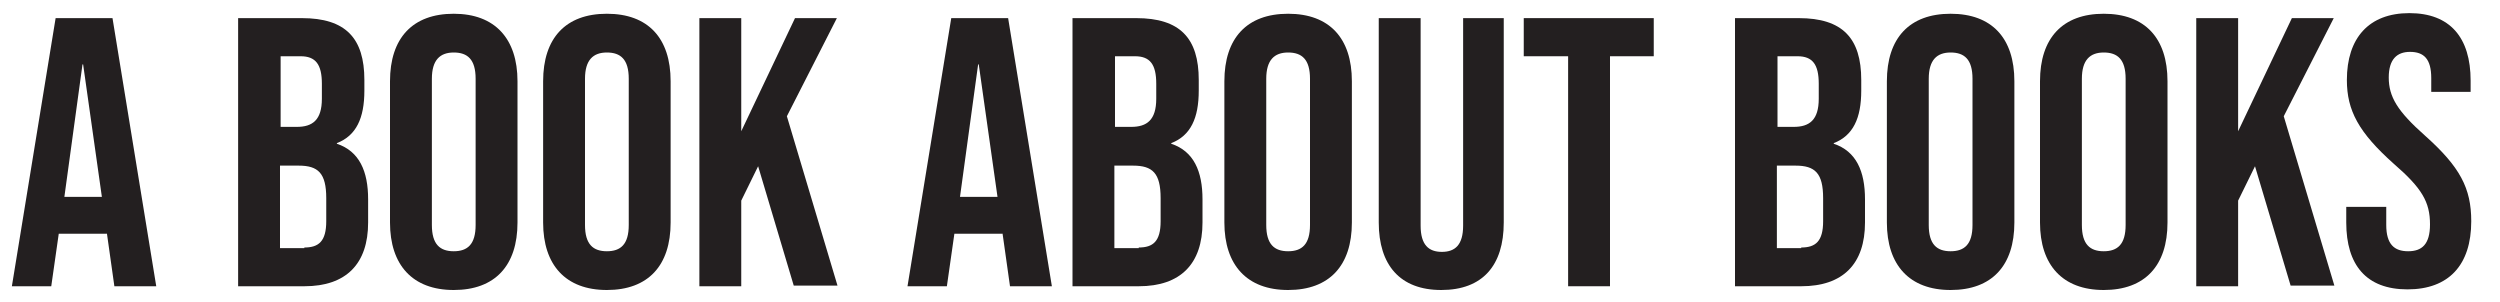
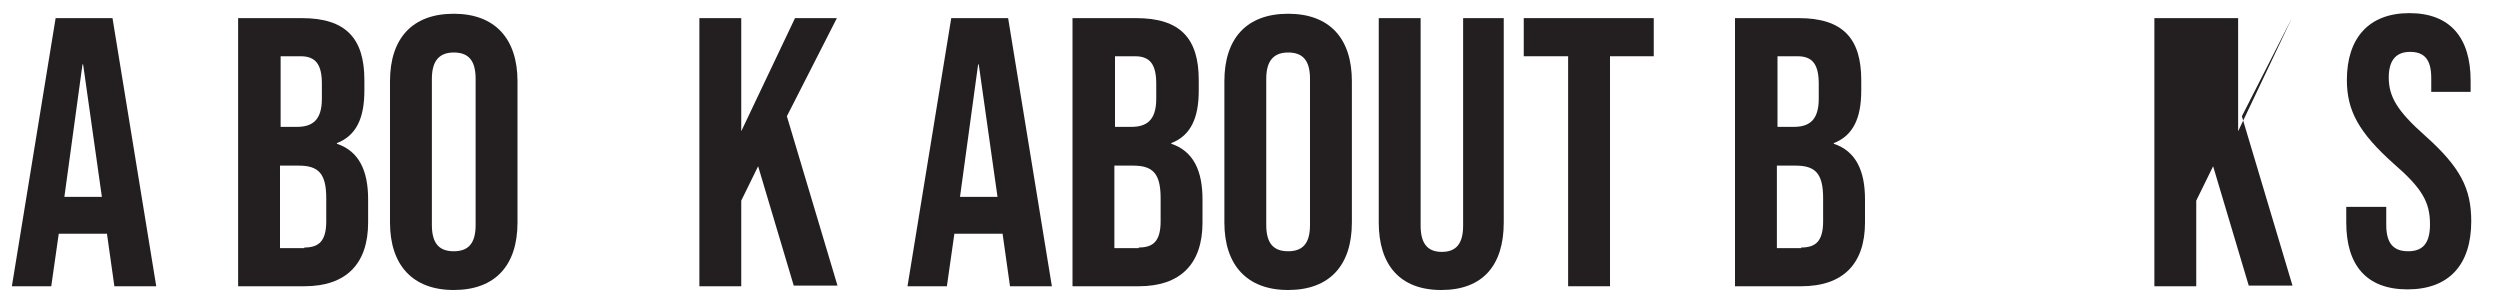
<svg xmlns="http://www.w3.org/2000/svg" version="1.1" id="Layer_1" x="0px" y="0px" viewBox="0 0 400 48.3" style="enable-background:new 0 0 400 48.3;" xml:space="preserve">
  <style type="text/css">
	.st0{fill:#231F20;}
</style>
  <g>
    <path class="st0" d="M8.9,2.9h9.1l7,42.9h-6.7l-1.2-8.5v0.1H9.4l-1.2,8.4H1.9L8.9,2.9z M16.3,31.5l-3-21.2h-0.1l-2.9,21.2H16.3z" />
    <path class="st0" d="M38.1,2.9h10.2c7,0,10,3.2,10,9.9v1.7c0,4.4-1.3,7.2-4.4,8.4V23c3.6,1.2,5,4.4,5,8.9v3.7   c0,6.6-3.5,10.2-10.2,10.2H38.1V2.9z M47.5,20.3c2.5,0,4-1.1,4-4.5v-2.4c0-3.1-1-4.4-3.4-4.4h-3.2v11.3H47.5z M48.7,39.6   c2.3,0,3.5-1,3.5-4.2v-3.7c0-4-1.3-5.2-4.4-5.2h-3v13.2H48.7z" />
    <path class="st0" d="M62.4,35.6V13c0-6.9,3.6-10.8,10.2-10.8S82.8,6.2,82.8,13v22.6c0,6.9-3.6,10.8-10.2,10.8S62.4,42.4,62.4,35.6z    M76.1,36V12.6c0-3.1-1.3-4.2-3.5-4.2s-3.5,1.2-3.5,4.2V36c0,3.1,1.3,4.2,3.5,4.2S76.1,39.1,76.1,36z" />
-     <path class="st0" d="M86.9,35.6V13c0-6.9,3.6-10.8,10.2-10.8s10.2,3.9,10.2,10.8v22.6c0,6.9-3.6,10.8-10.2,10.8   S86.9,42.4,86.9,35.6z M100.6,36V12.6c0-3.1-1.3-4.2-3.5-4.2s-3.5,1.2-3.5,4.2V36c0,3.1,1.3,4.2,3.5,4.2S100.6,39.1,100.6,36z" />
    <path class="st0" d="M111.9,2.9h6.7v18.1l8.6-18.1h6.7l-8,15.7l8.1,27.1h-7l-5.7-19.1l-2.7,5.5v13.7h-6.7V2.9z" />
    <path class="st0" d="M152.2,2.9h9.1l7,42.9h-6.7l-1.2-8.5v0.1h-7.7l-1.2,8.4h-6.3L152.2,2.9z M159.6,31.5l-3-21.2h-0.1l-2.9,21.2   H159.6z" />
    <path class="st0" d="M171.6,2.9h10.2c7,0,10,3.2,10,9.9v1.7c0,4.4-1.3,7.2-4.4,8.4V23c3.6,1.2,5,4.4,5,8.9v3.7   c0,6.6-3.5,10.2-10.2,10.2h-10.6V2.9z M181,20.3c2.5,0,4-1.1,4-4.5v-2.4c0-3.1-1-4.4-3.4-4.4h-3.2v11.3H181z M182.2,39.6   c2.3,0,3.5-1,3.5-4.2v-3.7c0-4-1.3-5.2-4.4-5.2h-3v13.2H182.2z" />
    <path class="st0" d="M195.9,35.6V13c0-6.9,3.6-10.8,10.2-10.8s10.2,3.9,10.2,10.8v22.6c0,6.9-3.6,10.8-10.2,10.8   S195.9,42.4,195.9,35.6z M209.6,36V12.6c0-3.1-1.3-4.2-3.5-4.2s-3.5,1.2-3.5,4.2V36c0,3.1,1.3,4.2,3.5,4.2S209.6,39.1,209.6,36z" />
    <path class="st0" d="M220.6,35.6V2.9h6.7v33.2c0,3.1,1.3,4.2,3.4,4.2c2.1,0,3.4-1.1,3.4-4.2V2.9h6.5v32.7c0,6.9-3.4,10.8-10,10.8   S220.6,42.4,220.6,35.6z" />
    <path class="st0" d="M250.8,9h-7V2.9h20.8V9h-7v36.8h-6.7V9z" />
    <path class="st0" d="M277.6,2.9h10.2c7,0,10,3.2,10,9.9v1.7c0,4.4-1.3,7.2-4.4,8.4V23c3.6,1.2,5,4.4,5,8.9v3.7   c0,6.6-3.5,10.2-10.2,10.2h-10.6V2.9z M287,20.3c2.5,0,4-1.1,4-4.5v-2.4c0-3.1-1-4.4-3.4-4.4h-3.2v11.3H287z M288.2,39.6   c2.3,0,3.5-1,3.5-4.2v-3.7c0-4-1.3-5.2-4.4-5.2h-3v13.2H288.2z" />
-     <path class="st0" d="M301.9,35.6V13c0-6.9,3.6-10.8,10.2-10.8s10.2,3.9,10.2,10.8v22.6c0,6.9-3.6,10.8-10.2,10.8   S301.9,42.4,301.9,35.6z M315.6,36V12.6c0-3.1-1.3-4.2-3.5-4.2s-3.5,1.2-3.5,4.2V36c0,3.1,1.3,4.2,3.5,4.2S315.6,39.1,315.6,36z" />
-     <path class="st0" d="M326.4,35.6V13c0-6.9,3.6-10.8,10.2-10.8s10.2,3.9,10.2,10.8v22.6c0,6.9-3.6,10.8-10.2,10.8   S326.4,42.4,326.4,35.6z M340.1,36V12.6c0-3.1-1.3-4.2-3.5-4.2s-3.5,1.2-3.5,4.2V36c0,3.1,1.3,4.2,3.5,4.2S340.1,39.1,340.1,36z" />
-     <path class="st0" d="M351.4,2.9h6.7v18.1l8.6-18.1h6.7l-8,15.7l8.1,27.1h-7l-5.7-19.1l-2.7,5.5v13.7h-6.7V2.9z" />
+     <path class="st0" d="M351.4,2.9h6.7v18.1l8.6-18.1l-8,15.7l8.1,27.1h-7l-5.7-19.1l-2.7,5.5v13.7h-6.7V2.9z" />
    <path class="st0" d="M375.4,35.6v-2.5h6.4v2.9c0,3.1,1.3,4.2,3.5,4.2s3.5-1.1,3.5-4.3c0-3.6-1.3-5.8-5.8-9.7   c-5.6-5-7.5-8.5-7.5-13.4c0-6.7,3.5-10.7,10-10.7s9.8,3.9,9.8,10.8v1.8H389v-2.2c0-3.1-1.2-4.2-3.4-4.2c-2.1,0-3.4,1.2-3.4,4.1   c0,3.1,1.4,5.4,5.8,9.3c5.6,5,7.4,8.4,7.4,13.7c0,7-3.6,10.9-10.2,10.9S375.4,42.4,375.4,35.6z" />
  </g>
</svg>